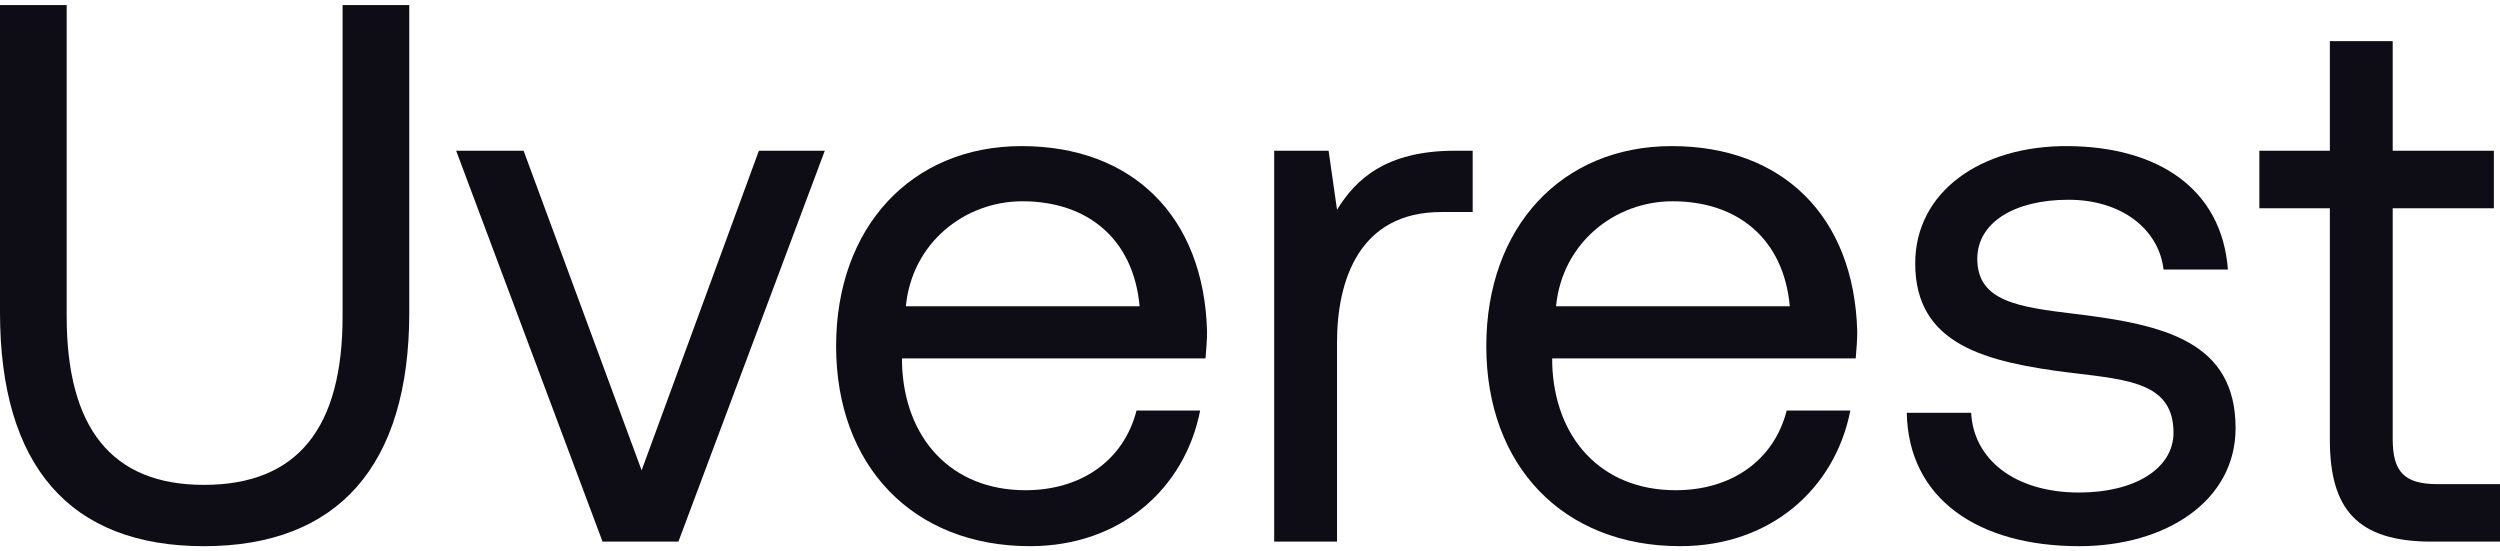
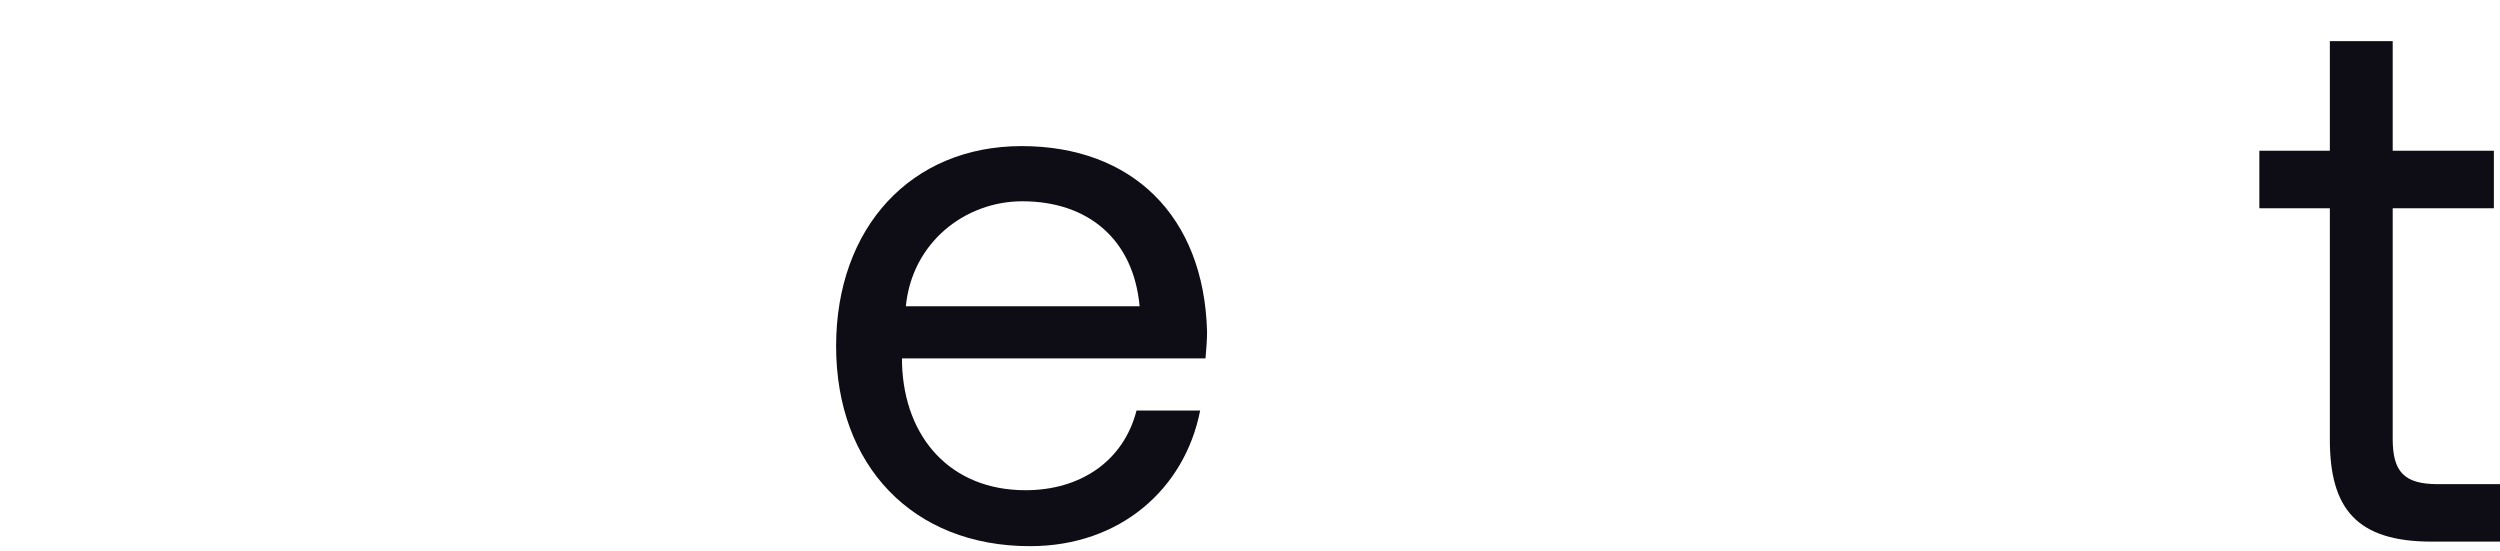
<svg xmlns="http://www.w3.org/2000/svg" width="390" height="86" viewBox="0 0 390 86" fill="none">
  <path d="M363.457 68.593V32.485H352.458V23.518H363.457V6.421H373.261V23.518H389.044V32.485H373.261V68.473C373.261 73.615 375.055 75.528 380.315 75.528H390V84.495H379.359C367.642 84.495 363.457 79.353 363.457 68.593Z" fill="#0E0D16" />
-   <path d="M297.458 64.4H307.501C307.86 71.574 314.196 76.834 324.359 76.834C332.968 76.834 339.065 73.128 339.065 67.508C339.065 59.856 332.37 59.259 323.283 58.183C309.653 56.509 298.773 53.759 298.773 41.085C298.773 29.966 308.936 22.673 322.685 22.792C336.554 22.912 346.598 29.368 347.554 42.042H337.511C336.794 35.825 331.055 31.162 322.685 31.162C314.196 31.162 308.457 34.748 308.457 40.368C308.457 47.063 314.914 47.9 323.761 48.976C337.63 50.65 348.75 53.281 348.75 66.791C348.75 78.15 337.87 85.204 324.359 85.204C308.577 85.204 297.697 77.791 297.458 64.4Z" fill="#0E0D16" />
-   <path d="M262.111 85.202C243.818 85.202 231.862 72.648 231.862 53.997C231.862 35.464 243.579 22.791 260.796 22.791C278.013 22.791 289.252 33.671 289.73 51.725C289.73 53.04 289.611 54.475 289.491 55.91H242.145V56.746C242.503 68.344 249.796 76.474 261.394 76.474C270.002 76.474 276.698 71.931 278.73 64.04H288.654C286.263 76.235 276.22 85.202 262.111 85.202ZM242.742 47.779H279.209C278.252 37.258 271.079 31.399 260.916 31.399C251.949 31.399 243.699 37.856 242.742 47.779Z" fill="#0E0D16" />
-   <path d="M226.988 23.512H229.738V33.077H224.836C212.043 33.077 208.576 43.718 208.576 53.403V84.489H198.772V23.512H207.261L208.576 32.719C211.445 28.056 216.108 23.512 226.988 23.512Z" fill="#0E0D16" />
  <path d="M160.682 85.202C142.389 85.202 130.433 72.648 130.433 53.997C130.433 35.464 142.15 22.791 159.367 22.791C176.584 22.791 187.822 33.671 188.301 51.725C188.301 53.04 188.181 54.475 188.061 55.91H140.715V56.746C141.074 68.344 148.367 76.474 159.964 76.474C168.573 76.474 175.268 71.931 177.301 64.04H187.225C184.833 76.235 174.79 85.202 160.682 85.202ZM141.313 47.779H177.779C176.823 37.258 169.649 31.399 159.486 31.399C150.519 31.399 142.269 37.856 141.313 47.779Z" fill="#0E0D16" />
-   <path d="M93.996 84.489L71.16 23.512H81.681L100.094 73.37L118.387 23.512H128.669L105.833 84.489H93.996Z" fill="#0E0D16" />
-   <path d="M0 48.739V0.795H10.402V49.337C10.402 66.673 17.337 75.64 31.803 75.64C46.51 75.64 53.444 66.673 53.444 49.337V0.795H63.846V48.739C63.846 72.651 52.727 85.205 31.803 85.205C10.88 85.205 0 72.651 0 48.739Z" fill="#0E0D16" />
</svg>